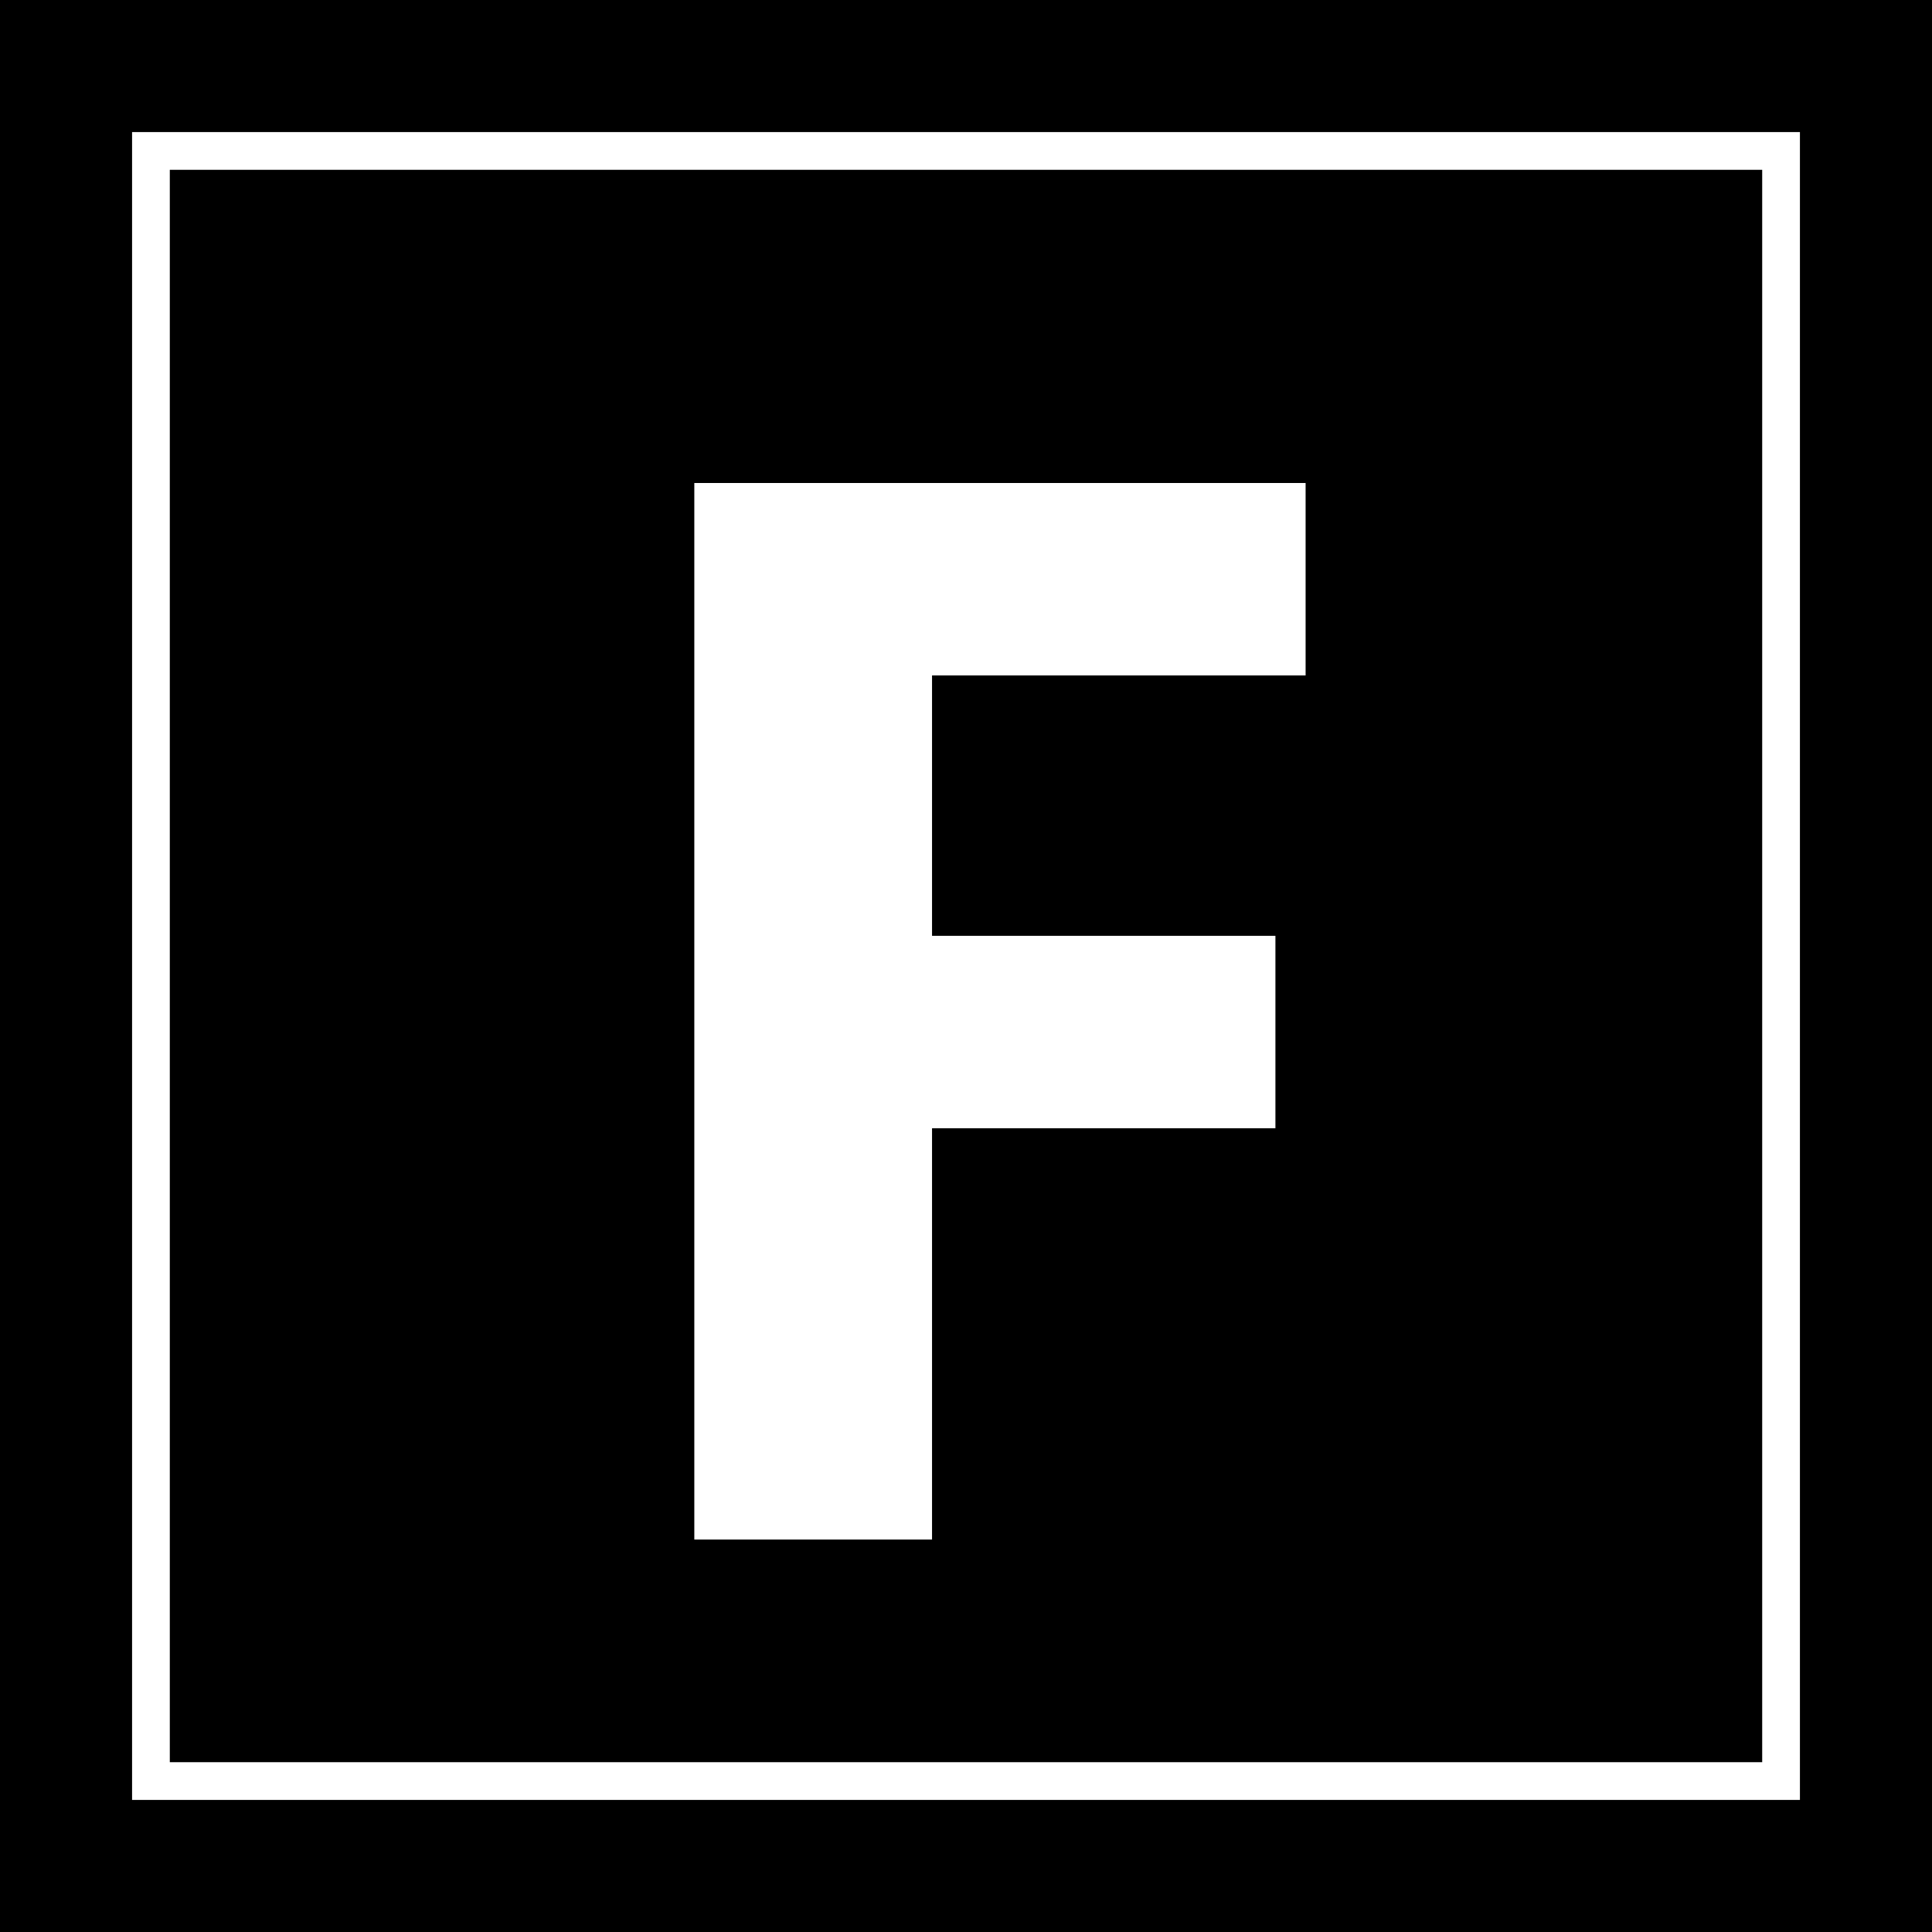
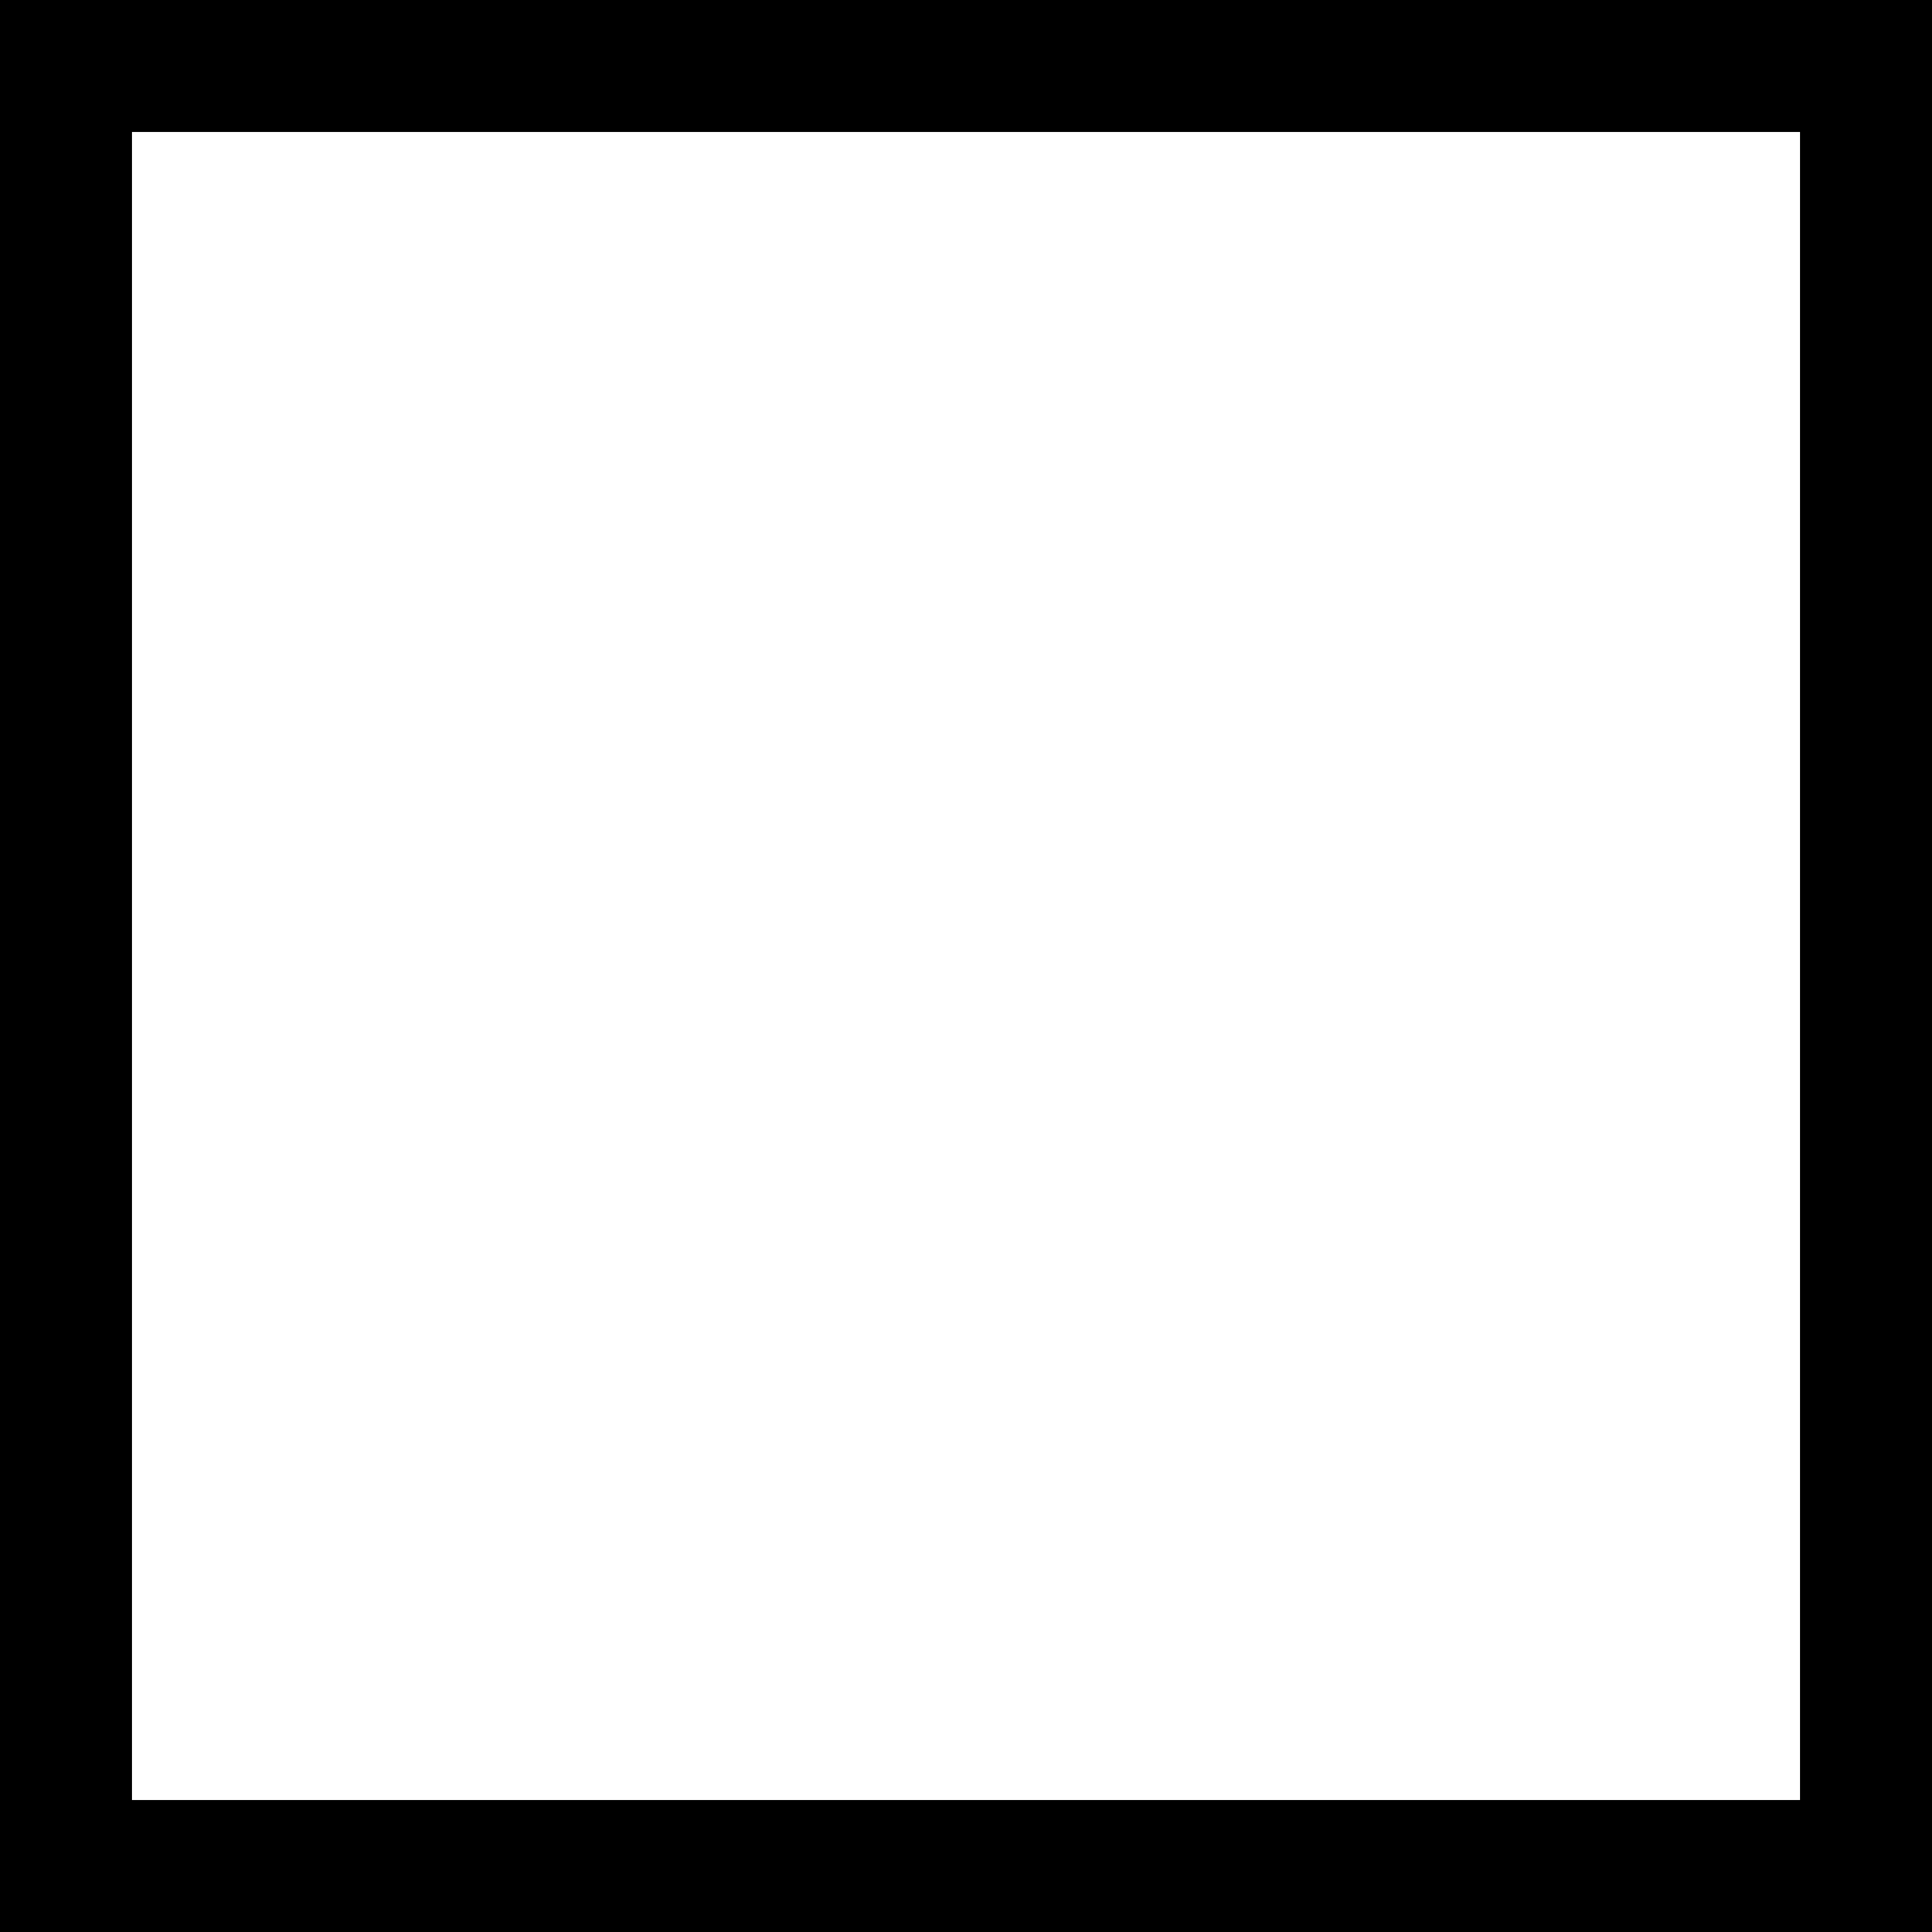
<svg xmlns="http://www.w3.org/2000/svg" version="1.0" width="512pt" height="512pt" viewBox="0 0 512 512" preserveAspectRatio="xMidYMid meet">
  <g transform="translate(0,512) scale(0.1,-0.1)" fill="#000000" stroke="none">
-     <path d="M0 2560 l0 -2560 2560 0 2560 0 0 2560 0 2560 -2560 0 -2560 0 0 -2560z m4770 0 l0 -2210 -2210 0 -2210 0 0 2210 0 2210 2210 0 2210 0 0 -2210z" />
-     <path d="M450 2560 l0 -2110 2110 0 2110 0 0 2110 0 2110 -2110 0 -2110 0 0 -2110z m3010 1025 l0 -255 -495 0 -495 0 0 -345 0 -345 455 0 455 0 0 -255 0 -255 -455 0 -455 0 0 -545 0 -545 -315 0 -315 0 0 1400 0 1400 810 0 810 0 0 -255z" />
+     <path d="M0 2560 l0 -2560 2560 0 2560 0 0 2560 0 2560 -2560 0 -2560 0 0 -2560m4770 0 l0 -2210 -2210 0 -2210 0 0 2210 0 2210 2210 0 2210 0 0 -2210z" />
  </g>
</svg>